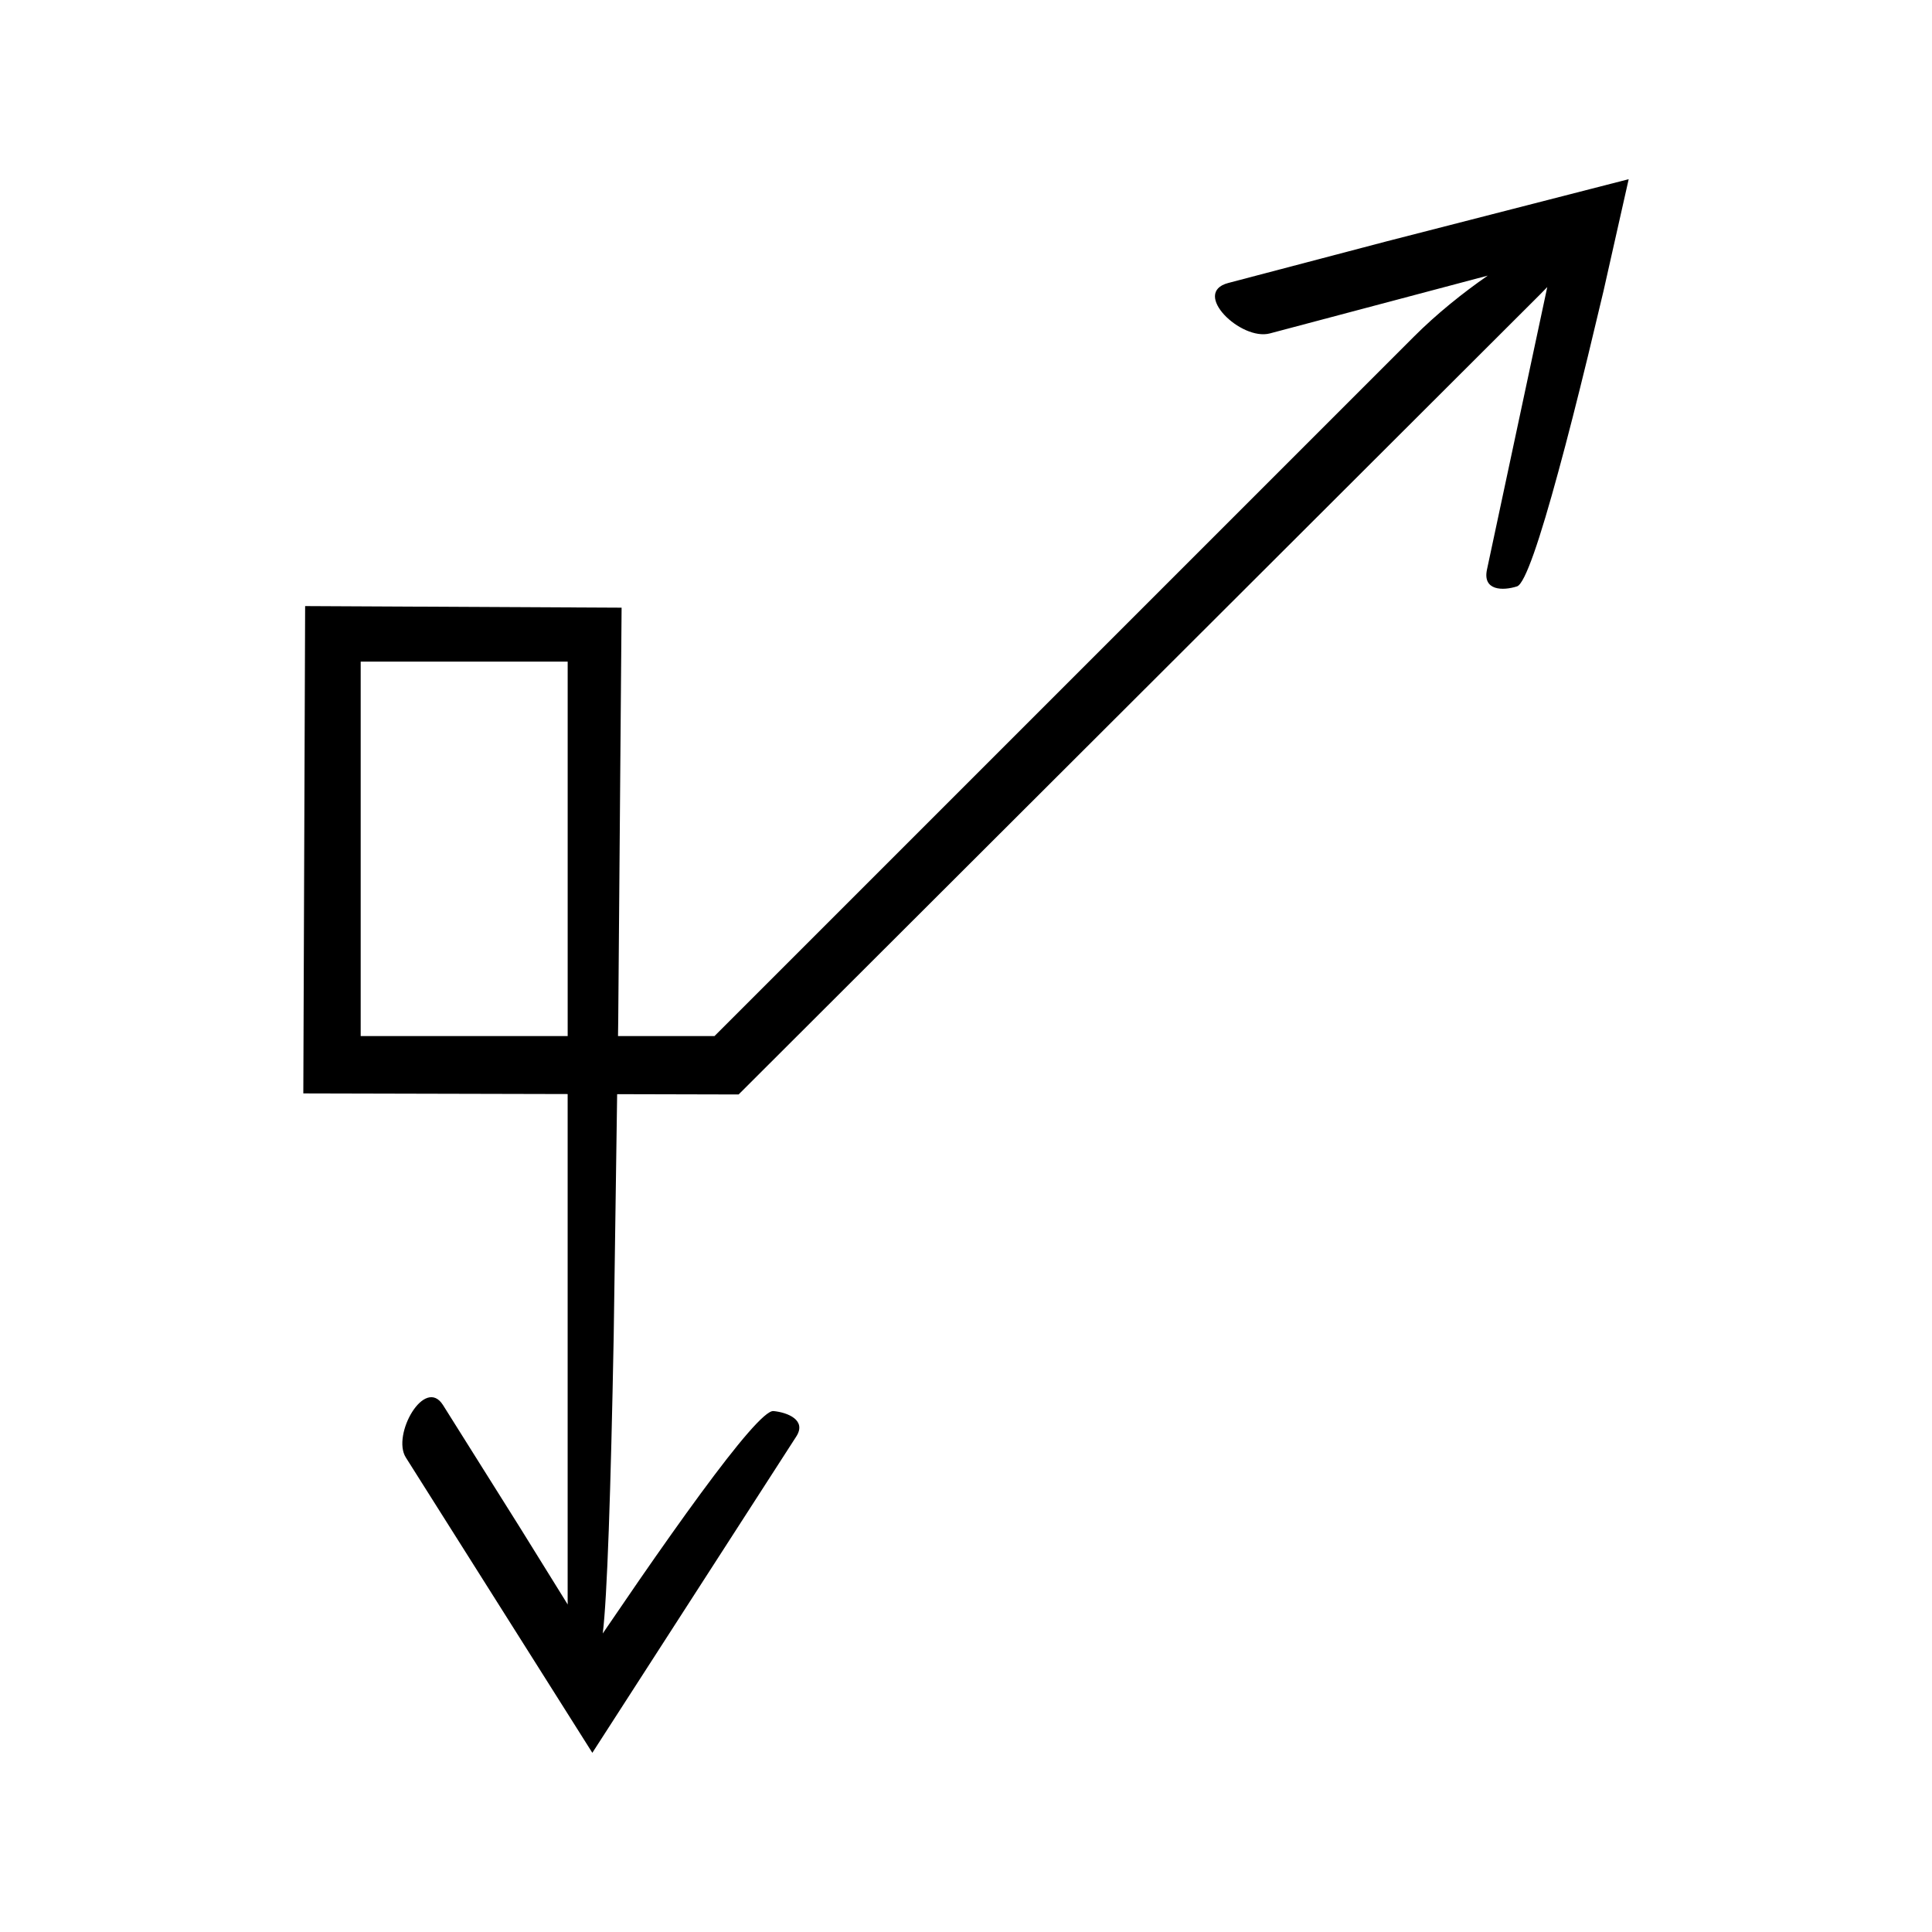
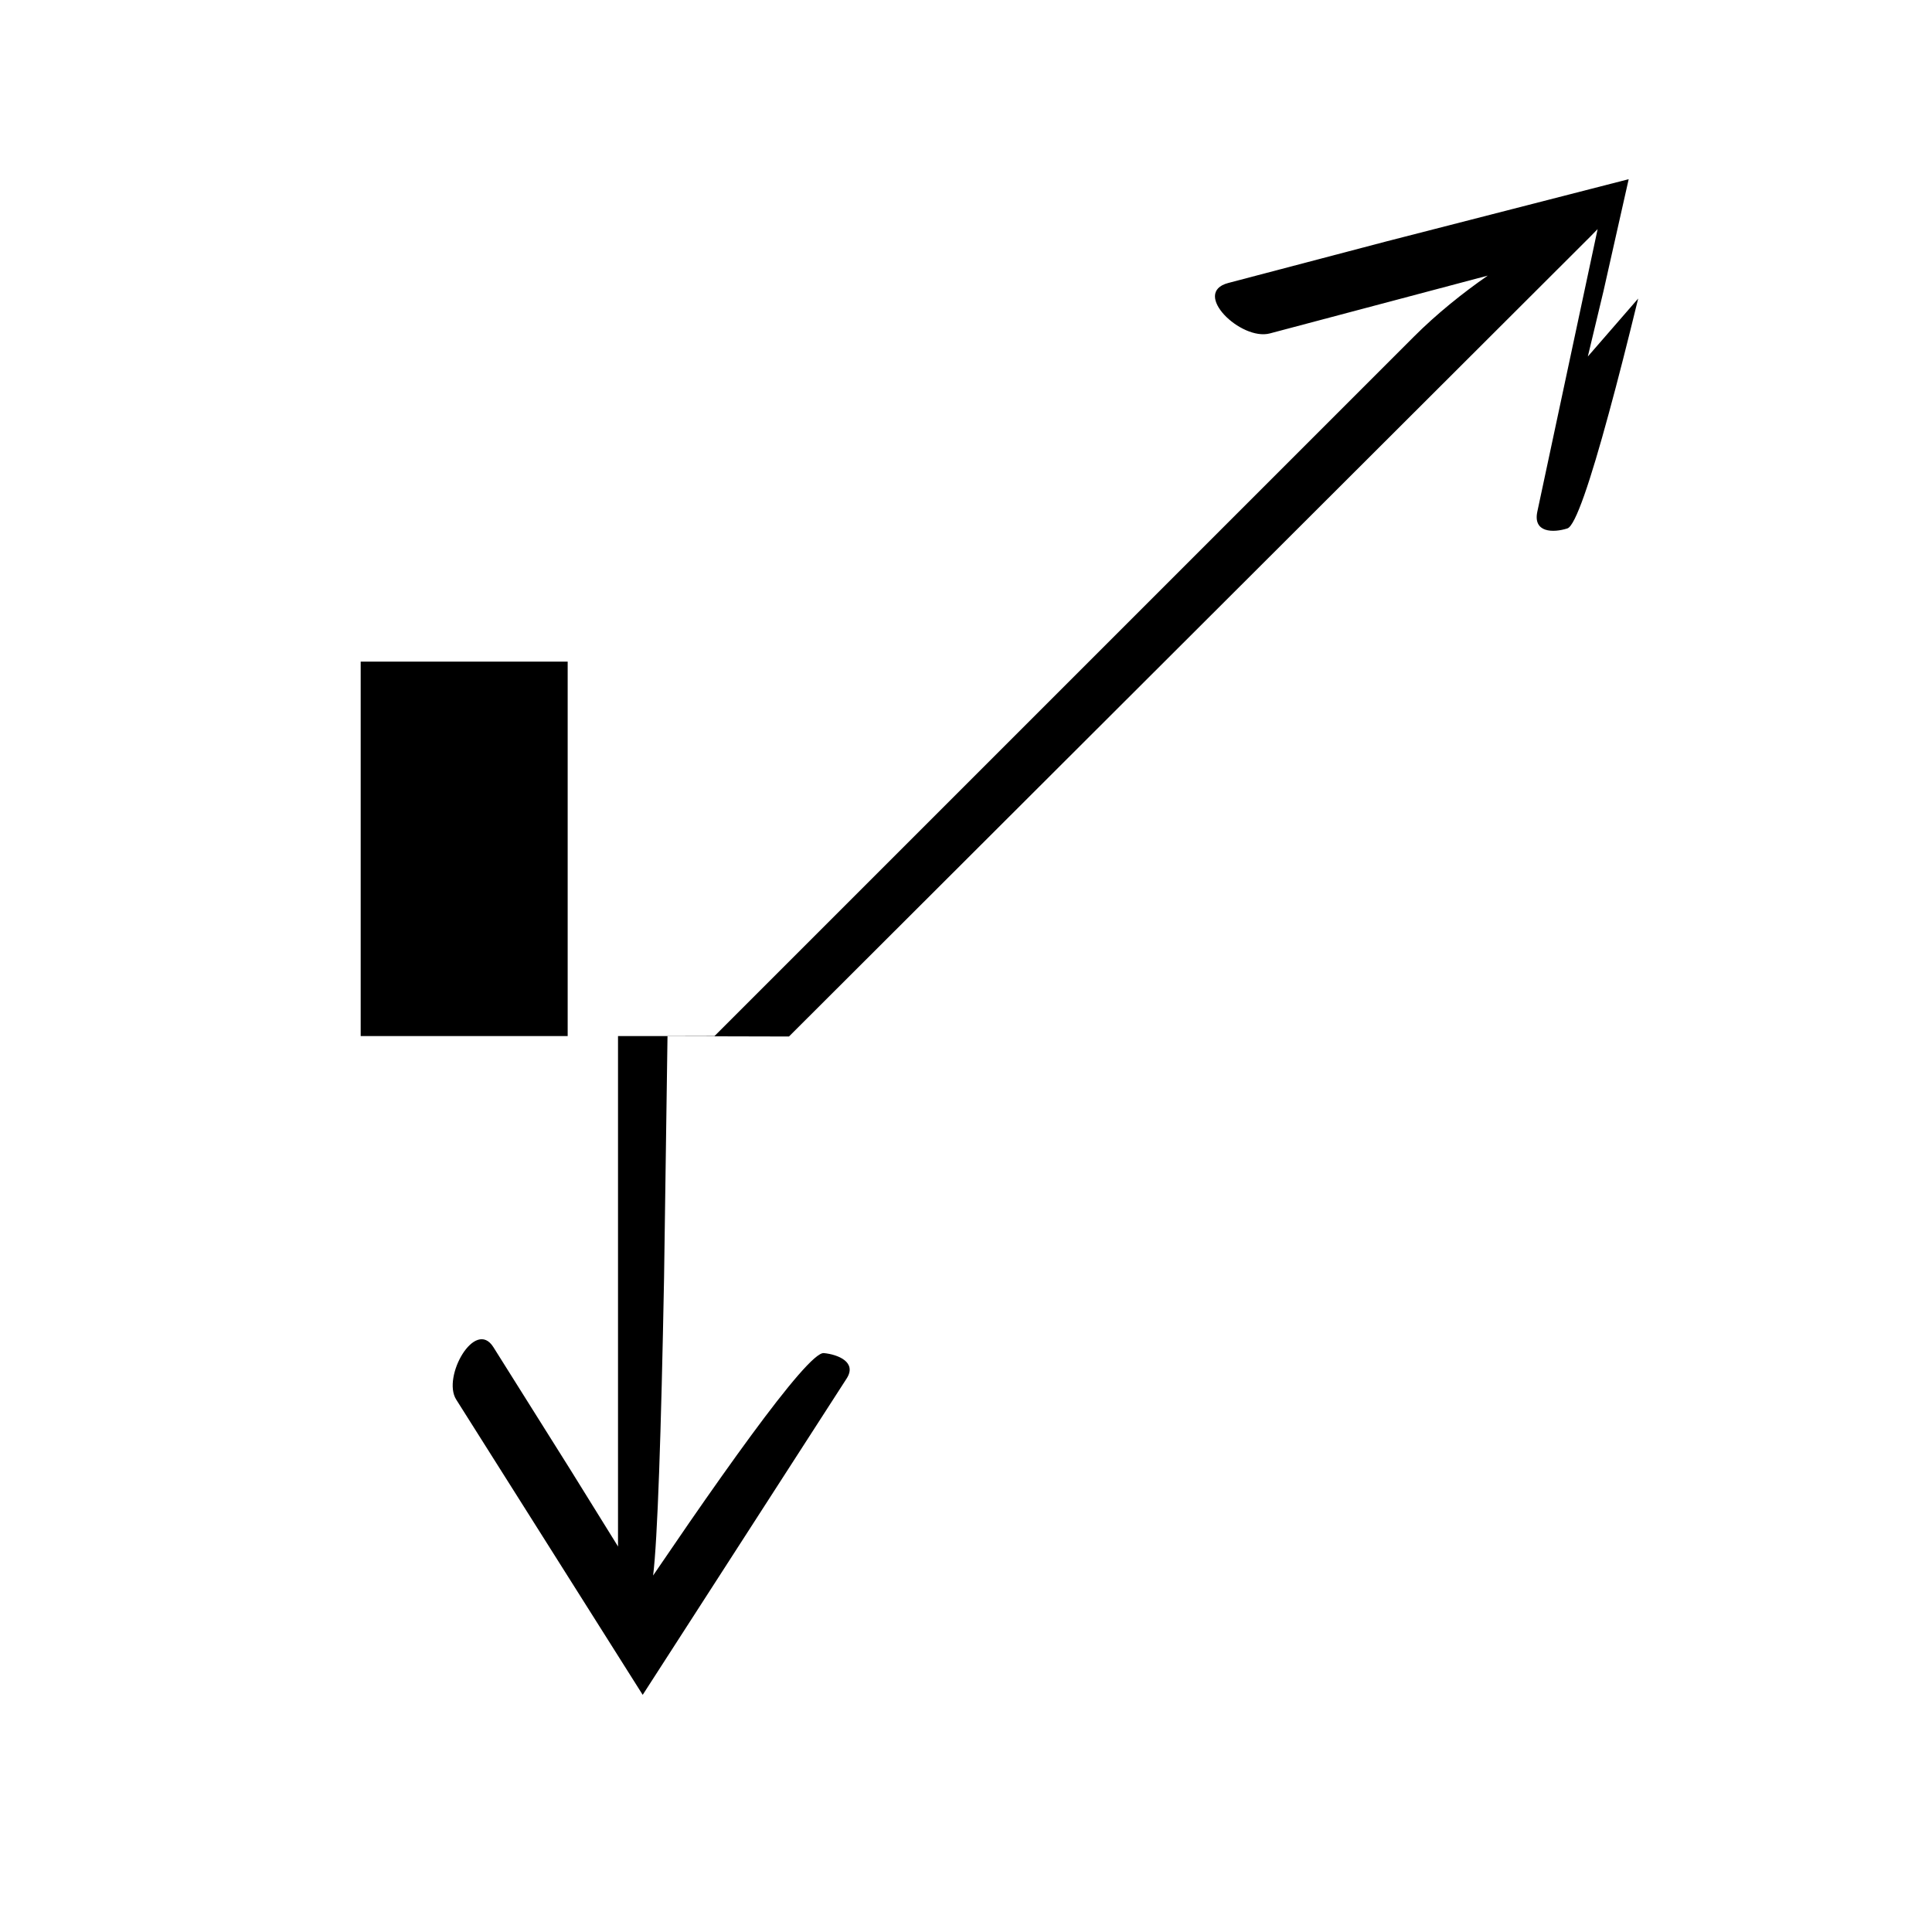
<svg xmlns="http://www.w3.org/2000/svg" fill="#000000" width="800px" height="800px" version="1.1" viewBox="144 144 512 512">
-   <path d="m564.79 238.48c1.344-5.613 2.738-11.426 4.156-17.355 2.191-9.73 4.426-19.652 6.672-29.637-21.879 5.617-44.148 11.336-64.227 16.492-16.48 4.332-31.156 8.191-41.914 11.02-9.832 2.609 3.375 15.398 11.055 13.359l57.742-15.32c-6.617 4.578-13.578 10.176-19.574 16.176l-185.36 185.36h-25.562c0.02-1.41 0.039-2.793 0.059-4.215 0.273-33.465 0.574-70.32 0.891-109.32-27.117-0.137-55.195-0.277-83.867-0.422-0.156 42.078-0.316 85.535-0.48 129.15 23.387 0.055 46.762 0.113 70.051 0.168v134.45c0 0.297 0.012 0.535 0.012 0.824-0.051-0.082-0.105-0.168-0.156-0.254-4.289-6.91-8.488-13.672-12.465-20.086-8.027-12.781-15.176-24.164-20.426-32.516-4.848-7.676-13.641 7.891-9.855 13.887l49.434 78.273 54.047-83.832c2.769-4.293-2.199-6.359-6.039-6.738-2.18-0.215-9.441 8.457-19.285 21.844-4.922 6.695-10.488 14.57-16.387 23.102-2.93 4.281-5.961 8.711-9.055 13.227l-0.52 0.77c1.164-9.363 2.117-37.586 2.898-78.785 0.27-18.855 0.578-40.445 0.914-64.137 10.742 0.027 21.547 0.051 32.191 0.078 83.543-83.391 161.55-161.26 212.29-211.91 0.723-0.723 1.367-1.391 2.012-2.059l-15.98 74.879c-1.195 5.598 4.207 5.656 7.973 4.441 2.129-0.688 6.102-12.582 10.945-30.406 2.438-8.902 5.074-19.293 7.809-30.508zm-270.35 180.09h-54.855v-99.234h54.855z" />
+   <path d="m564.79 238.48c1.344-5.613 2.738-11.426 4.156-17.355 2.191-9.73 4.426-19.652 6.672-29.637-21.879 5.617-44.148 11.336-64.227 16.492-16.48 4.332-31.156 8.191-41.914 11.02-9.832 2.609 3.375 15.398 11.055 13.359l57.742-15.32c-6.617 4.578-13.578 10.176-19.574 16.176l-185.36 185.36h-25.562v134.45c0 0.297 0.012 0.535 0.012 0.824-0.051-0.082-0.105-0.168-0.156-0.254-4.289-6.91-8.488-13.672-12.465-20.086-8.027-12.781-15.176-24.164-20.426-32.516-4.848-7.676-13.641 7.891-9.855 13.887l49.434 78.273 54.047-83.832c2.769-4.293-2.199-6.359-6.039-6.738-2.18-0.215-9.441 8.457-19.285 21.844-4.922 6.695-10.488 14.57-16.387 23.102-2.93 4.281-5.961 8.711-9.055 13.227l-0.52 0.77c1.164-9.363 2.117-37.586 2.898-78.785 0.27-18.855 0.578-40.445 0.914-64.137 10.742 0.027 21.547 0.051 32.191 0.078 83.543-83.391 161.55-161.26 212.29-211.91 0.723-0.723 1.367-1.391 2.012-2.059l-15.98 74.879c-1.195 5.598 4.207 5.656 7.973 4.441 2.129-0.688 6.102-12.582 10.945-30.406 2.438-8.902 5.074-19.293 7.809-30.508zm-270.35 180.09h-54.855v-99.234h54.855z" />
</svg>